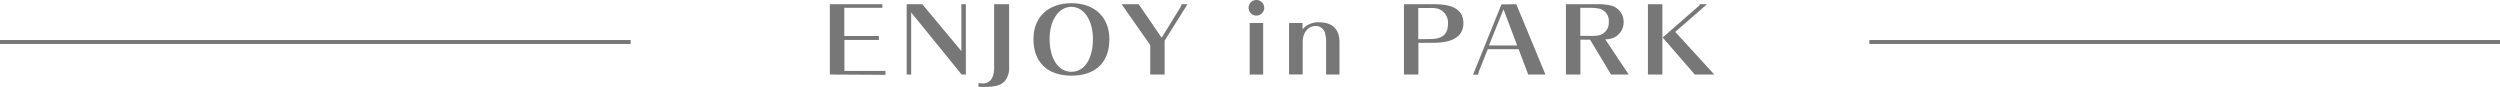
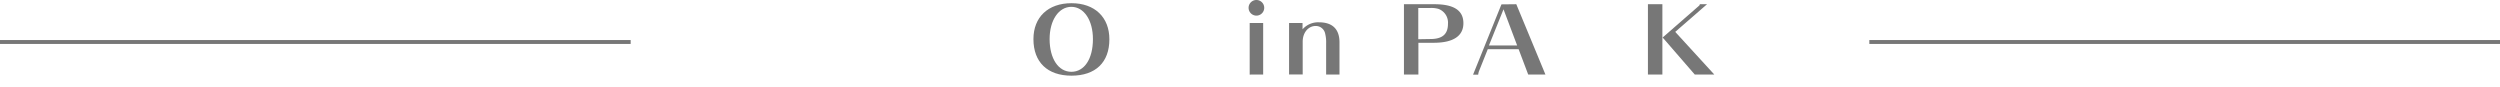
<svg xmlns="http://www.w3.org/2000/svg" viewBox="0 0 640 22.25">
  <defs>
    <style>.cls-1{fill:#777;}.cls-2{fill:none;stroke:#777;stroke-miterlimit:10;}</style>
  </defs>
  <g id="レイヤー_2" data-name="レイヤー 2">
    <g id="レイヤー_1-2" data-name="レイヤー 1">
-       <path class="cls-1" d="M212.44,19.08v-18h13.44V2h-9.74V9.22H225v1h-8.83v7.94h10.51v1Z" />
-       <path class="cls-1" d="M246.18,19.08,233.26,3.19V19.08h-1.15v-18h4l10,12v-12h1.15v18Z" />
-       <path class="cls-1" d="M258.33,16.92a5.59,5.59,0,0,1-.89,3.58c-.95,1.27-2.49,1.75-5.56,1.75-.46,0-1.15,0-1.39-.05v-.93a10.35,10.35,0,0,0,1.12.09,2.59,2.59,0,0,0,2.48-1.65,6.57,6.57,0,0,0,.4-2.79V1.08h3.84Z" />
      <path class="cls-1" d="M284,10.06c0,5.9-3.53,9.31-9.7,9.31s-9.74-3.46-9.74-9.36c0-5.64,3.77-9.19,9.74-9.19S284,4.42,284,10.06ZM268.7,10c0,5,2.24,8.38,5.57,8.38s5.52-3.29,5.52-8.38c0-4.82-2.3-8.25-5.52-8.25S268.7,5.14,268.7,10Z" />
-       <path class="cls-1" d="M298.15,10.39v8.69h-3.69V11.54L287.13,1.08h4.37l5.88,8.57,4.85-7.85a1.59,1.59,0,0,0,.27-.72H304Z" />
      <path class="cls-1" d="M323.64,2a2,2,0,0,1-4,0,2,2,0,0,1,4,0Zm-3.72,17.09V5.88h3.45v13.2Z" />
      <path class="cls-1" d="M339.49,19.08v-8a9,9,0,0,0-.24-2.43,2.44,2.44,0,0,0-2.44-2c-1.9,0-3.32,1.72-3.32,4v8.42H330V5.88h3.45V7.51a5.29,5.29,0,0,1,4.2-1.8c3.46,0,5.26,1.75,5.26,5.14v8.23Z" />
      <path class="cls-1" d="M367.19,1.08c5,0,7.44,1.58,7.44,4.87s-2.64,5-7.58,5h-3.94v8.13h-3.7v-18Zm-1,8.91c3.07,0,4.49-1.25,4.49-3.89a3.74,3.74,0,0,0-2.48-3.84,6.79,6.79,0,0,0-2-.22h-3.12v8Z" />
      <path class="cls-1" d="M388.17,1.08l7.46,18h-4.41l-2.45-6.48h-7.9l-2.21,5.52a3.47,3.47,0,0,0-.24,1H377.1l7.27-18Zm-7,10.56h7.22L384.9,2.38Z" />
-       <path class="cls-1" d="M412.43,19.08l-5.38-8.93h-2.47v8.93h-3.7v-18H409a13.16,13.16,0,0,1,3.15.29,4.26,4.26,0,0,1,3.5,4.29,4.29,4.29,0,0,1-3.5,4.28,6.24,6.24,0,0,1-1.2.14l6,9ZM407,9.19a9.62,9.62,0,0,0,2.4-.17,3.3,3.3,0,0,0,2.45-3.38,3.19,3.19,0,0,0-2.62-3.46A13.29,13.29,0,0,0,407,2h-2.45V9.19Z" />
      <path class="cls-1" d="M425.57,1.08v18h-3.7v-18Zm9.36.41a.53.53,0,0,0,.22-.41H437l-8.14,7.08,10,10.92h-5L425.64,9.6Z" />
      <line class="cls-2" x1="161.45" y1="10.75" y2="10.75" />
      <line class="cls-2" x1="640" y1="10.75" x2="478.55" y2="10.75" />
    </g>
  </g>
</svg>